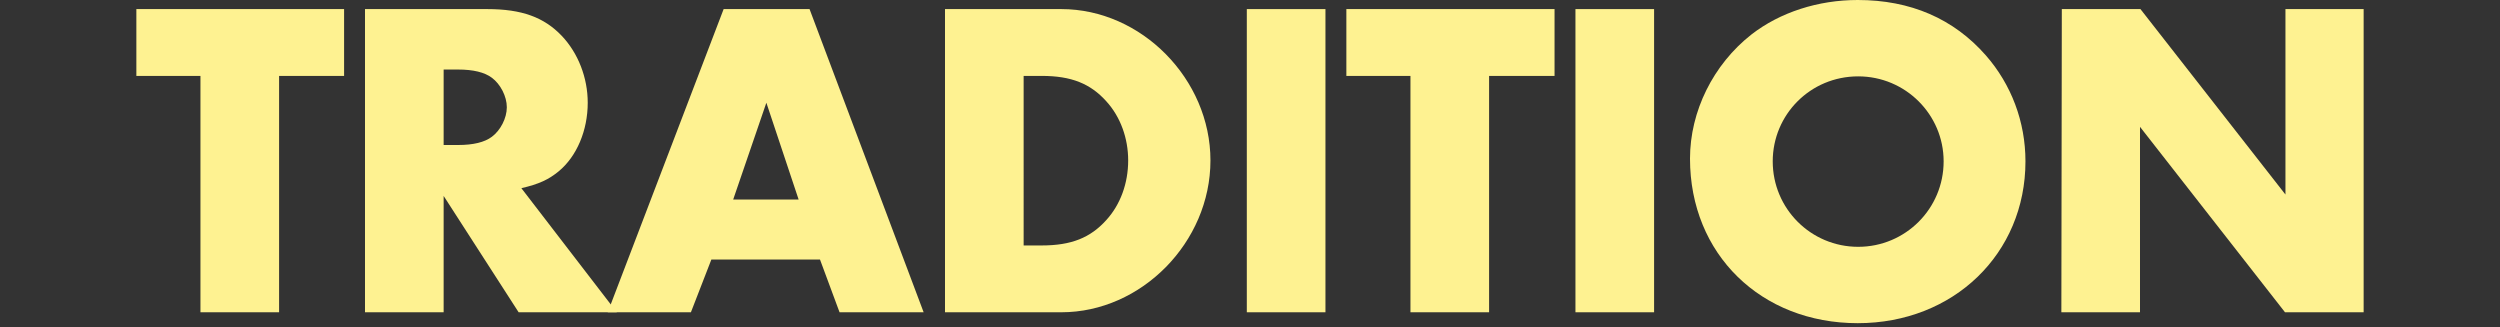
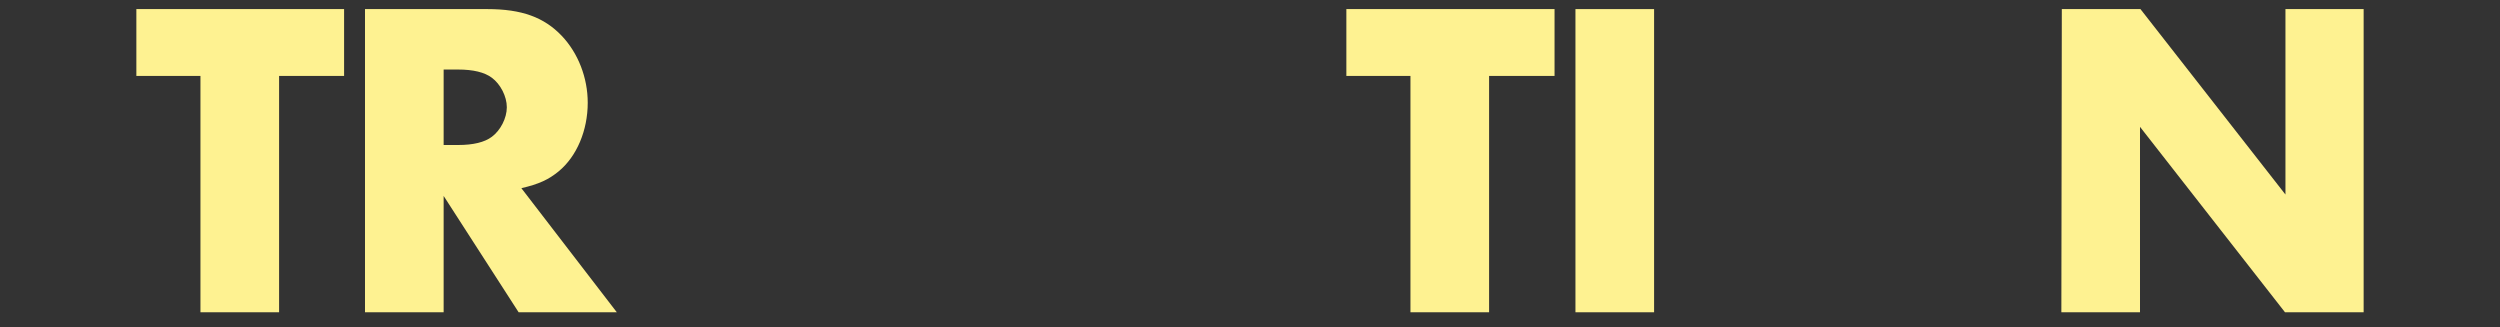
<svg xmlns="http://www.w3.org/2000/svg" version="1.1" id="typo" x="0px" y="0px" viewBox="0 0 550 72" style="enable-background:new 0 0 550 72;" xml:space="preserve">
  <rect x="0" y="0" width="550" height="72" fill="#333333" stroke="none" />
  <style type="text/css"> .st0{fill:#FEF291;} </style>
  <g>
    <path class="st0" d="M61.4,68.7H44.1v-52H30V2h45.7v14.7H61.4V68.7z" />
    <path class="st0" d="M135.7,68.7h-21.6L97.6,43.1v25.6H80.3V2h26.9c7.6,0,12.5,1.8,16.4,5.9c3.6,3.8,5.7,9.2,5.7,14.7 c0,6.1-2.4,11.8-6.4,15.1c-2.2,1.8-4.3,2.8-8.2,3.7L135.7,68.7z M100.8,31.9c3.3,0,5.8-0.6,7.4-1.8c1.9-1.4,3.3-4.1,3.3-6.5 s-1.4-5.1-3.3-6.5c-1.6-1.2-4.1-1.8-7.4-1.8h-3.2v16.6C97.6,31.9,100.8,31.9,100.8,31.9z" />
-     <path class="st0" d="M156.5,57.1L152,68.7h-18.3L159.2,2h18.9l25.1,66.7h-18.5l-4.3-11.6H156.5z M168.6,22.6l-7.3,21.3h14.4 L168.6,22.6z" />
-     <path class="st0" d="M207.9,2h25.6c17.6,0,32.8,15.4,32.8,33.3c0,18-15.2,33.4-32.8,33.4h-25.6L207.9,2L207.9,2z M229.2,54 c6.5,0,10.7-1.7,14.2-5.6c3.1-3.4,4.8-8.1,4.8-13.1c0-4.9-1.7-9.6-4.8-13c-3.5-3.9-7.7-5.6-14.2-5.6h-4V54H229.2z" />
-     <path class="st0" d="M291.6,68.7h-17.3V2h17.3V68.7z" />
    <path class="st0" d="M327.6,68.7h-17.3v-52h-14.1V2H342v14.7h-14.4V68.7z" />
    <path class="st0" d="M363.9,68.7h-17.3V2h17.3V68.7z" />
-     <path class="st0" d="M436.9,12.2c5.6,6.4,8.7,14.6,8.7,23.3c0,20.3-15.8,35.6-36.9,35.6c-21.3,0-36.9-15.2-36.9-36.2 c0-10.4,5.1-20.7,13.5-27.3C391.6,2.7,400,0,408.7,0C420.3,0,429.8,4.1,436.9,12.2z M390,35.5c0,10.4,8.4,18.8,18.8,18.8 s18.8-8.4,18.8-18.8c0-10.3-8.4-18.7-18.8-18.7C398.3,16.8,390,25.2,390,35.5z" />
    <path class="st0" d="M453.6,2h17.3l31.9,40.8V2H520v66.7h-17.3l-31.9-40.8v40.8h-17.3L453.6,2L453.6,2z" />
  </g>
</svg>